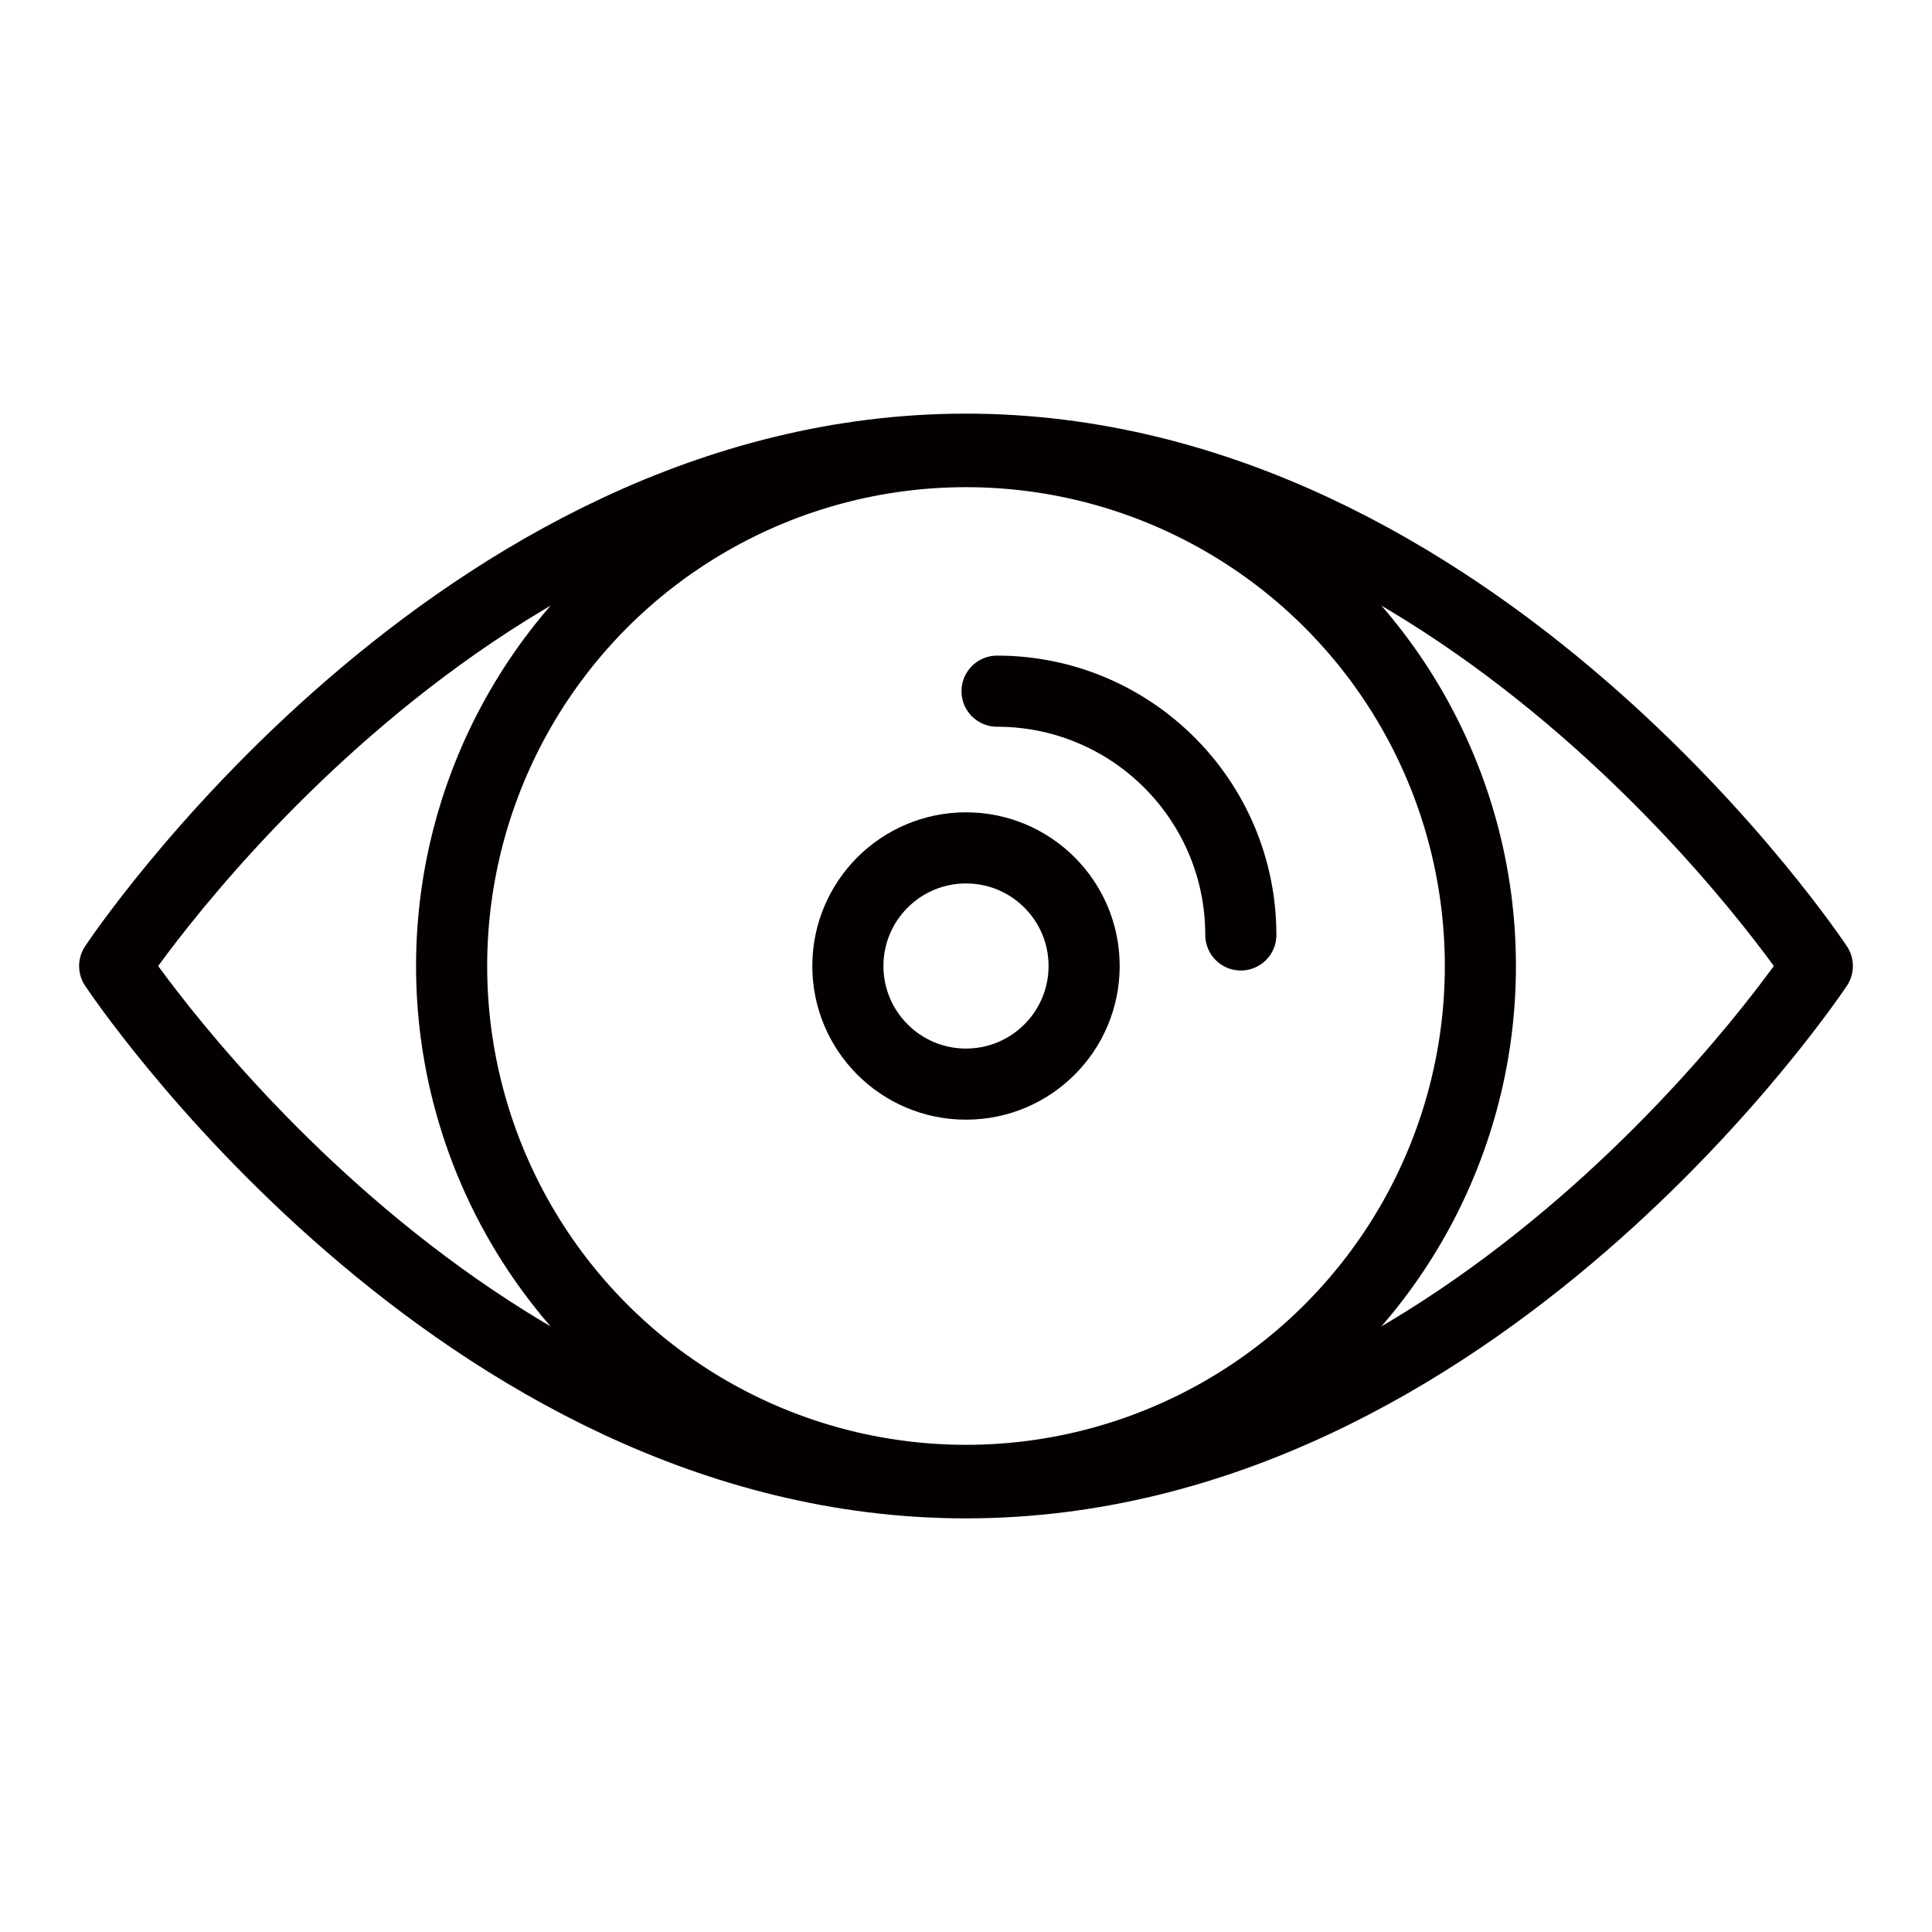
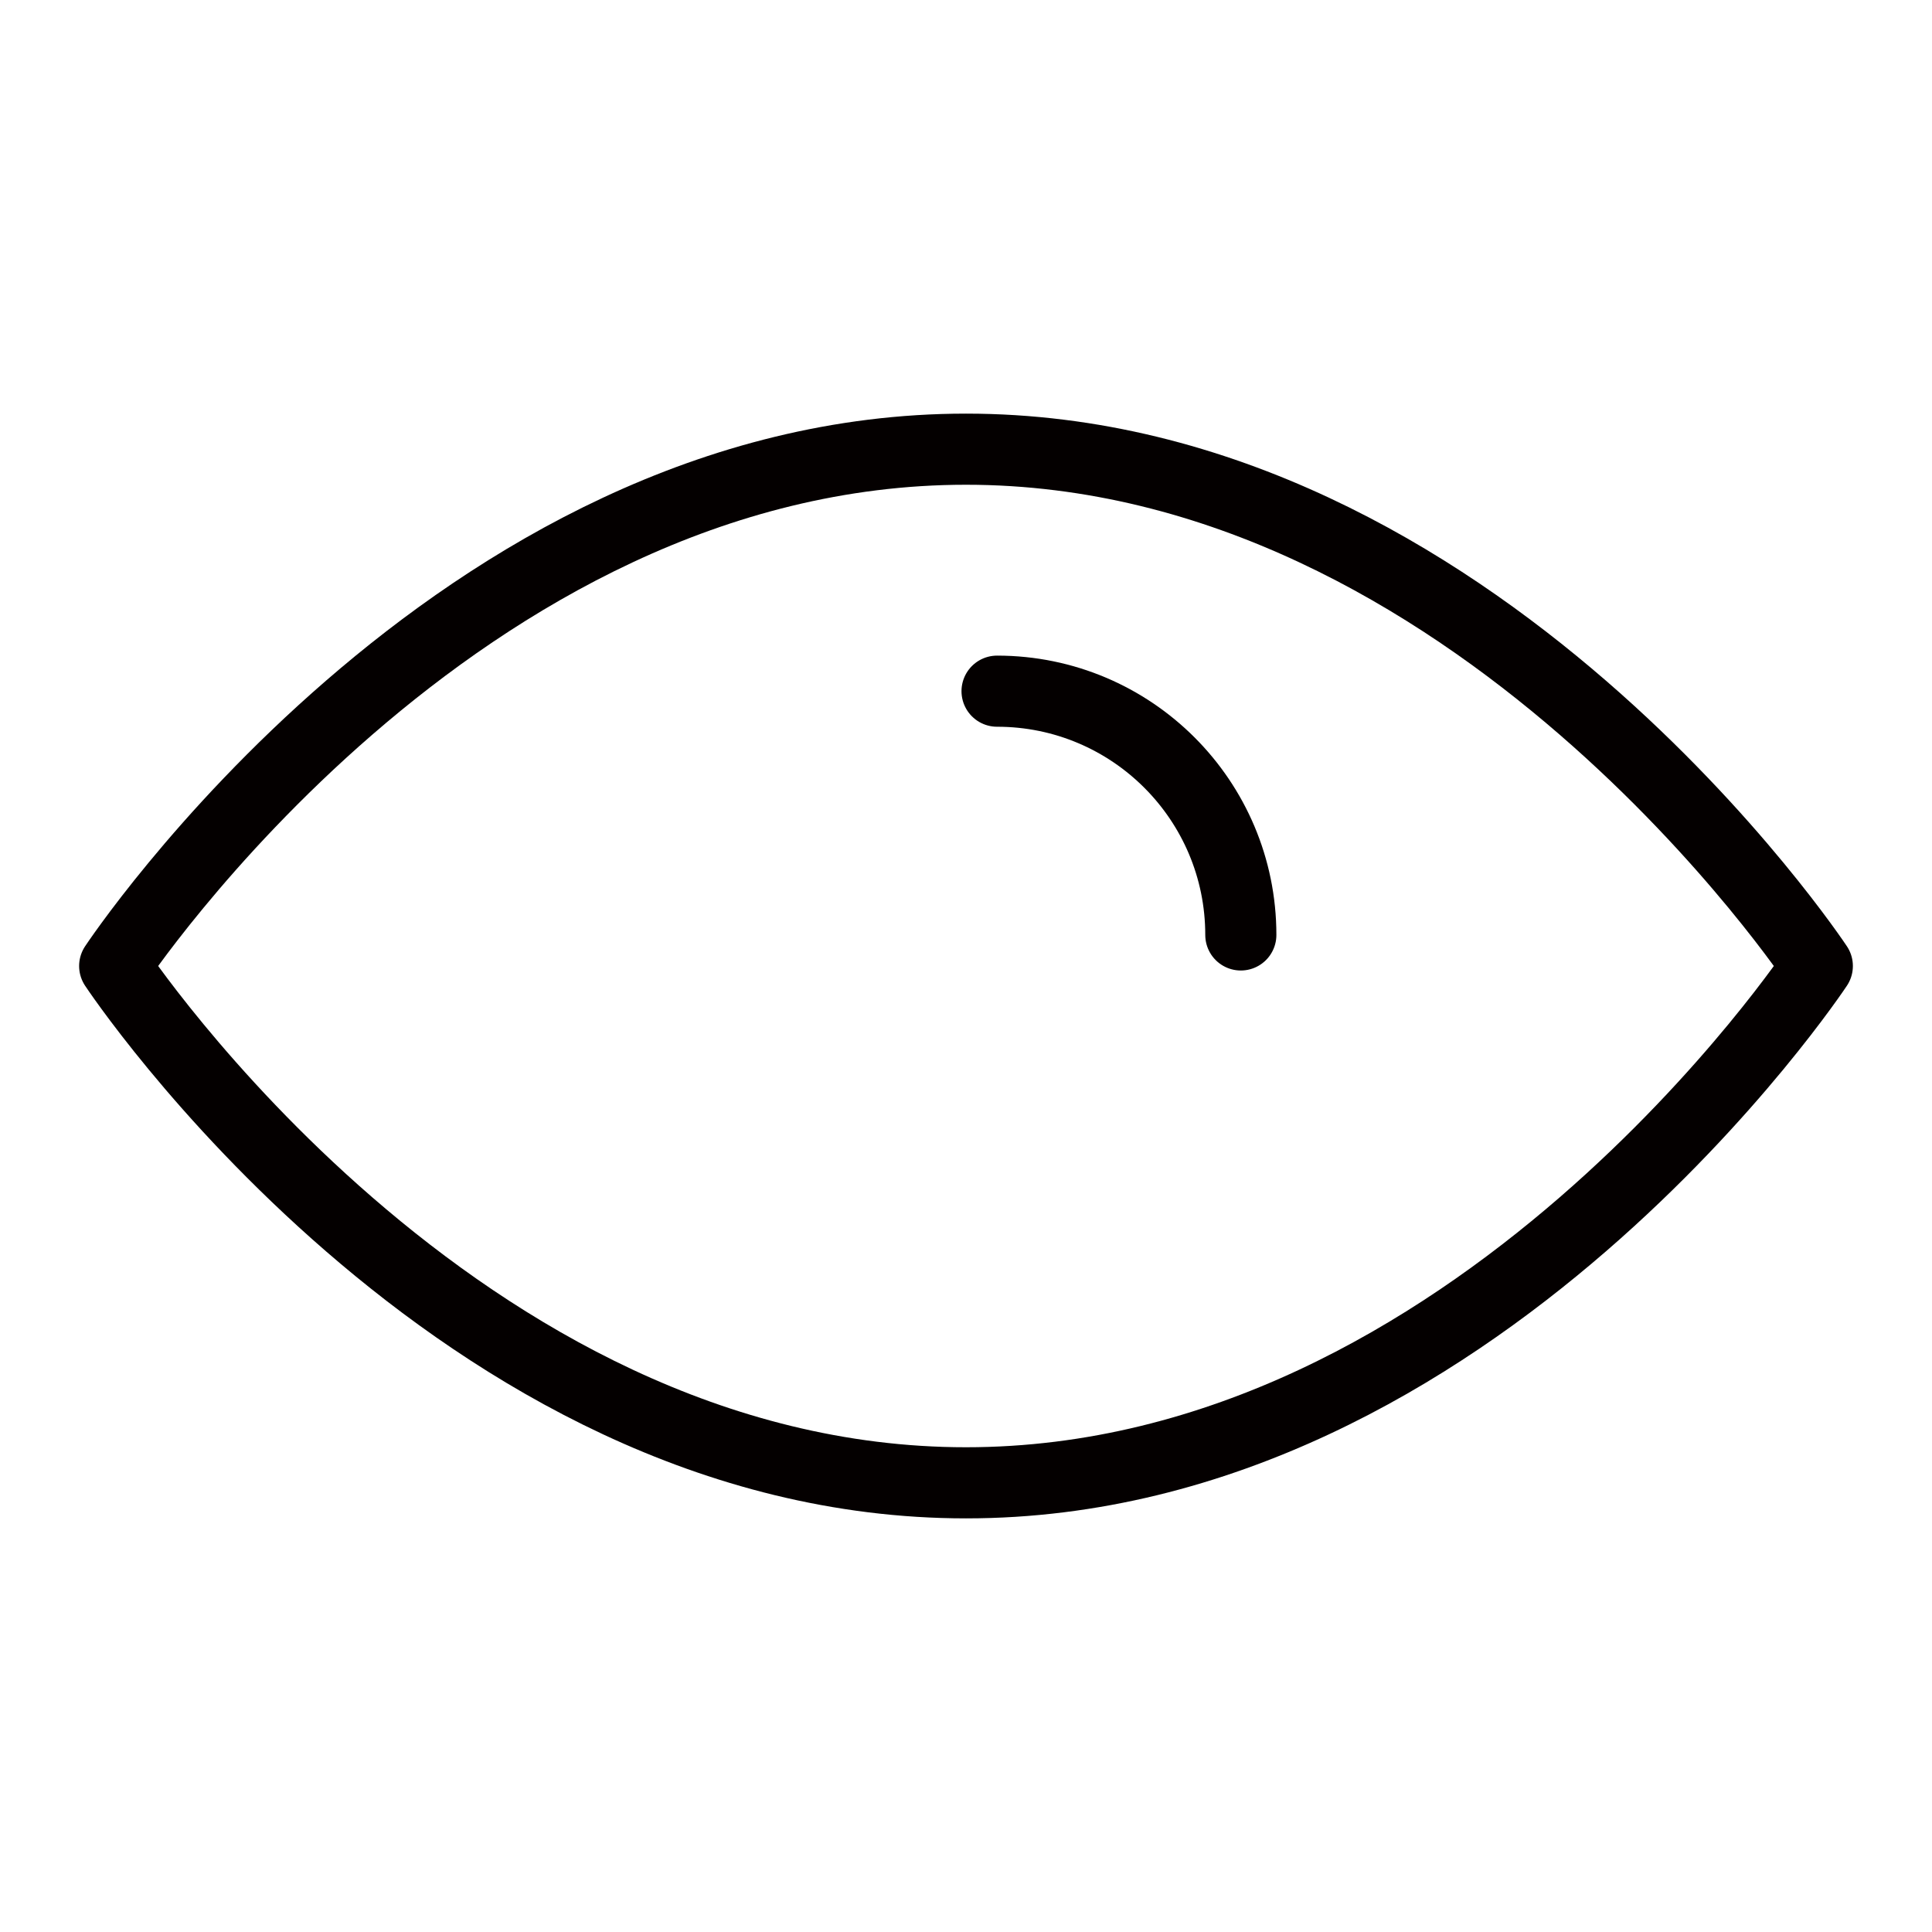
<svg xmlns="http://www.w3.org/2000/svg" version="1.1" id="レイヤー_1" x="0px" y="0px" viewBox="0 0 325.98 325.98" style="enable-background:new 0 0 325.98 325.98;" xml:space="preserve">
  <style type="text/css">
	.st0{fill:none;stroke:#040000;stroke-width:12;stroke-linecap:round;stroke-linejoin:round;stroke-miterlimit:10;}
</style>
  <g>
    <path class="st0" d="M306.63,162.99c0,0-57.66,87.2-143.64,87.2c-85.98,0-143.64-87.2-143.64-87.2s57.66-87.2,143.64-87.2   C248.97,75.8,306.63,162.99,306.63,162.99z" />
-     <circle class="st0" cx="162.99" cy="162.99" r="86.79" />
-     <circle class="st0" cx="162.99" cy="162.99" r="19.93" />
    <path class="st0" d="M168.23,116.62c22.72,0,41.13,18.42,41.13,41.13" />
  </g>
</svg>